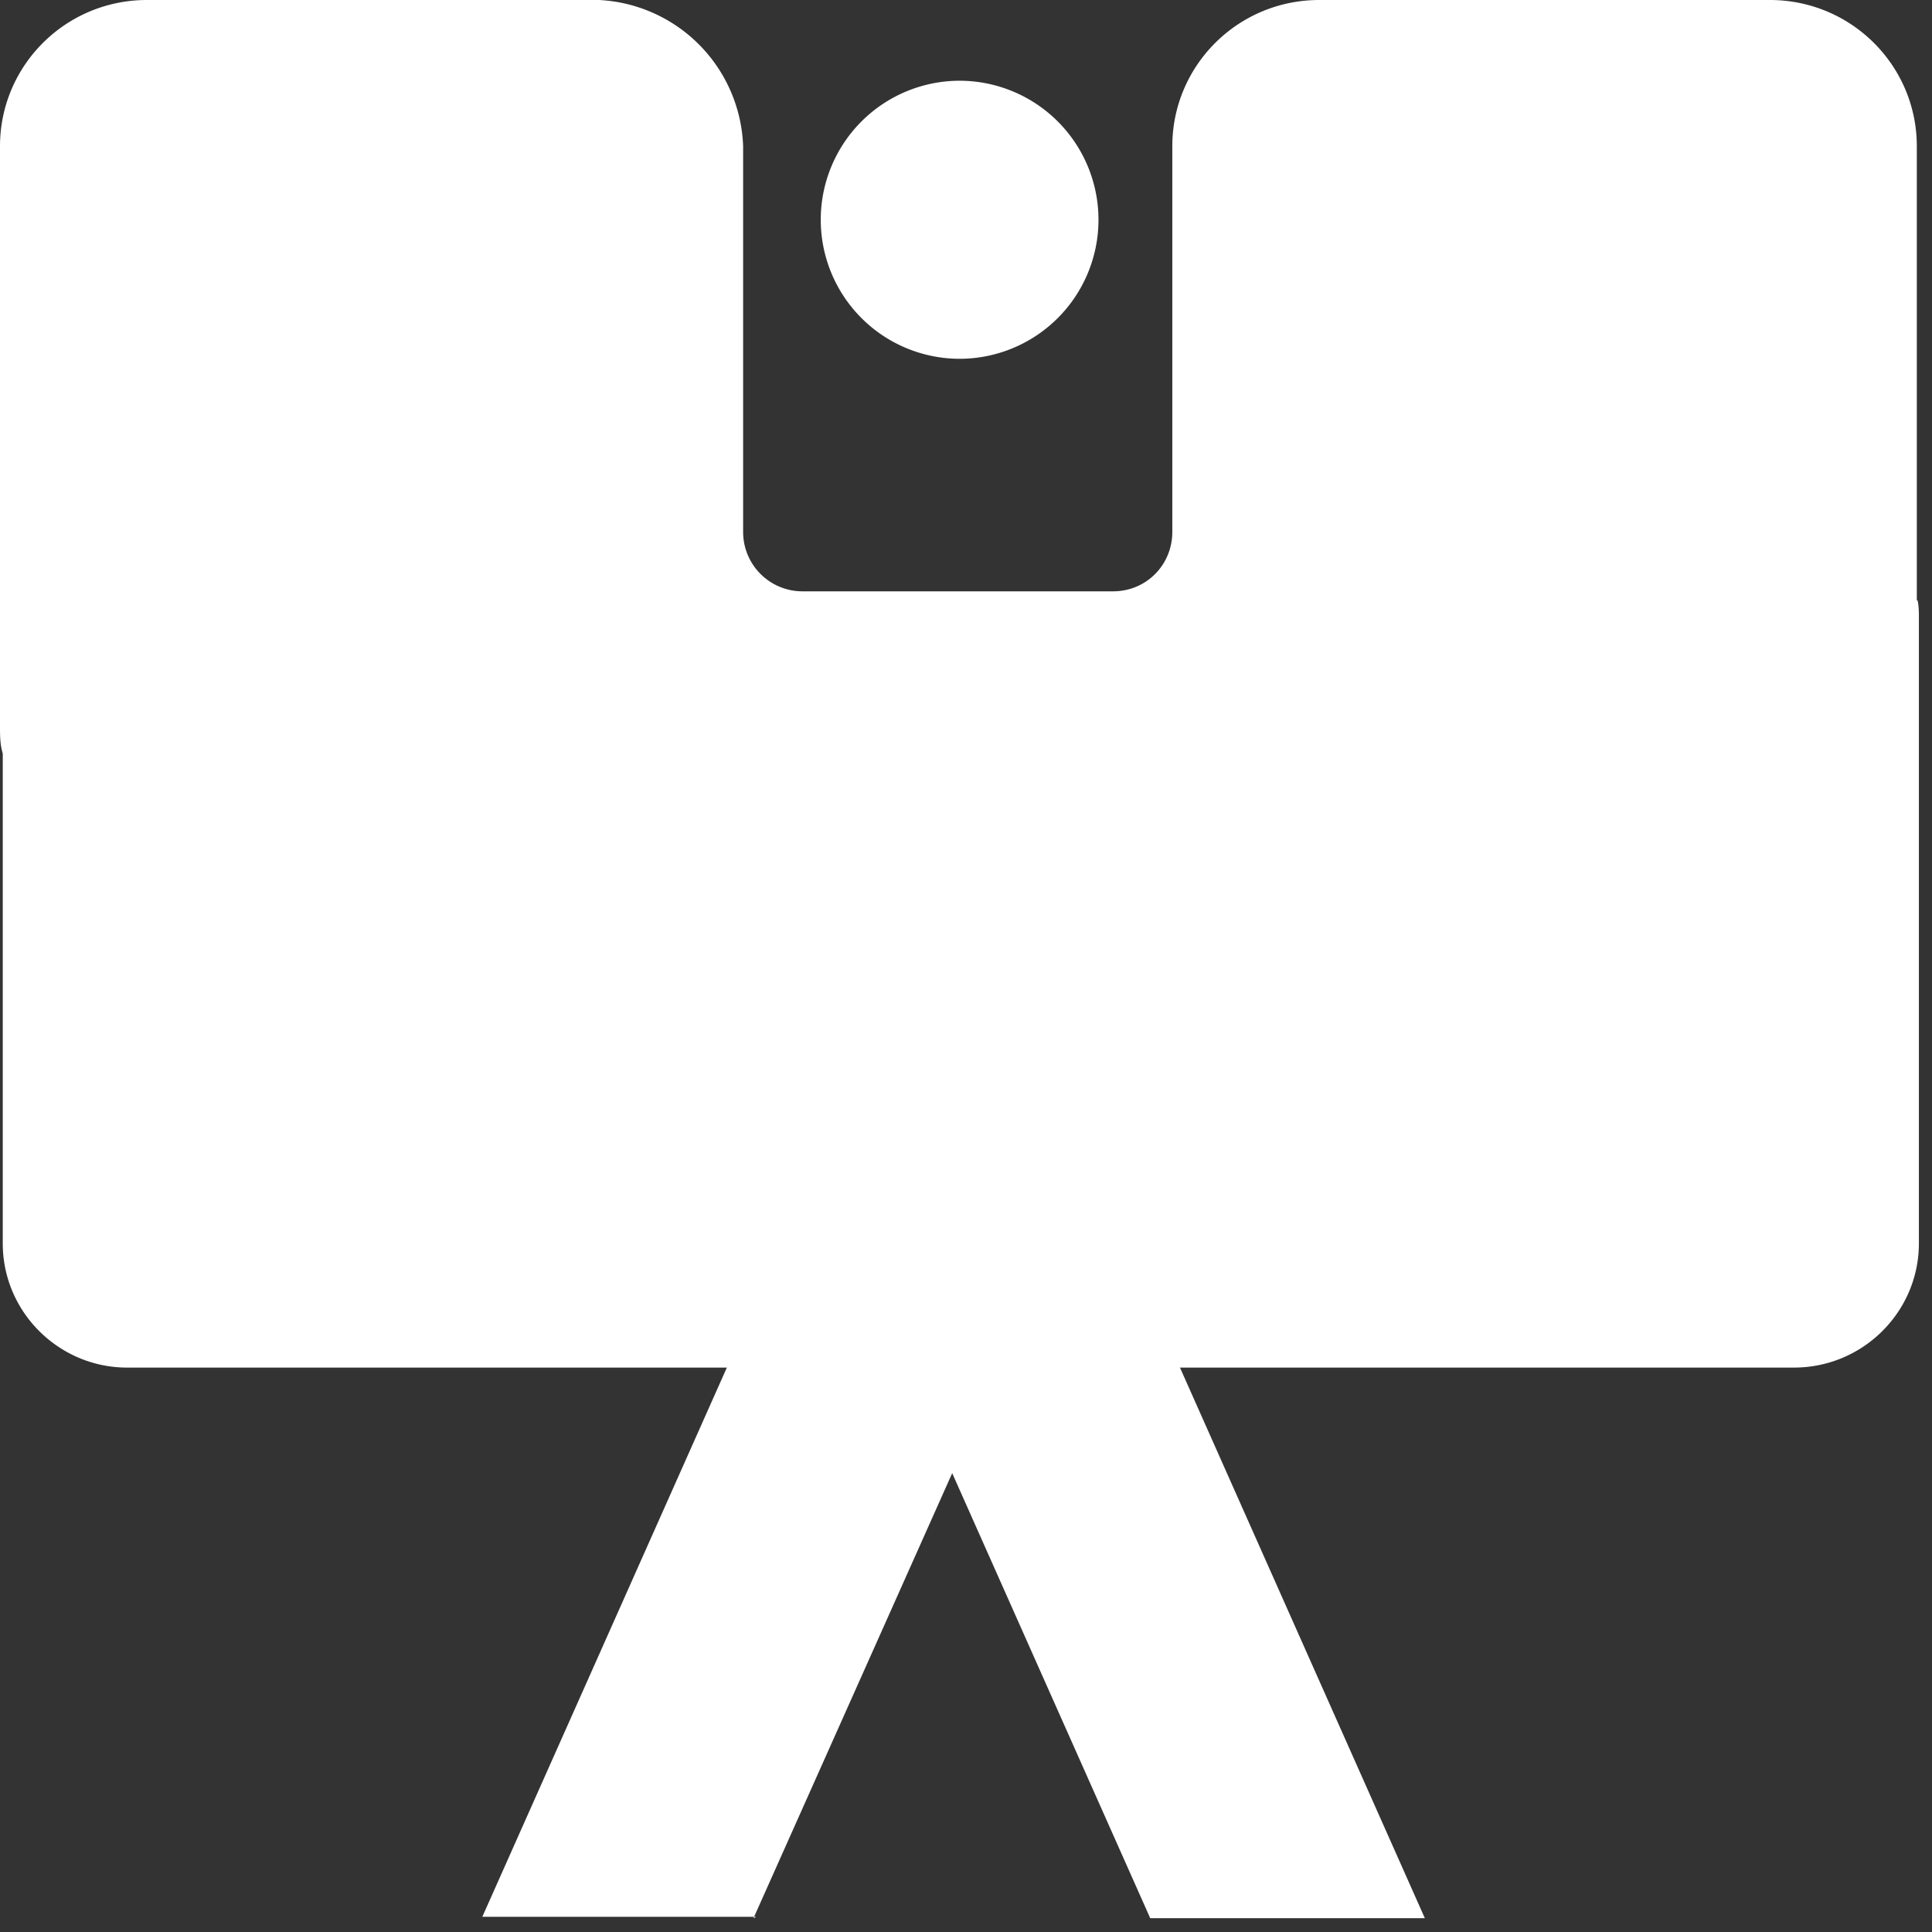
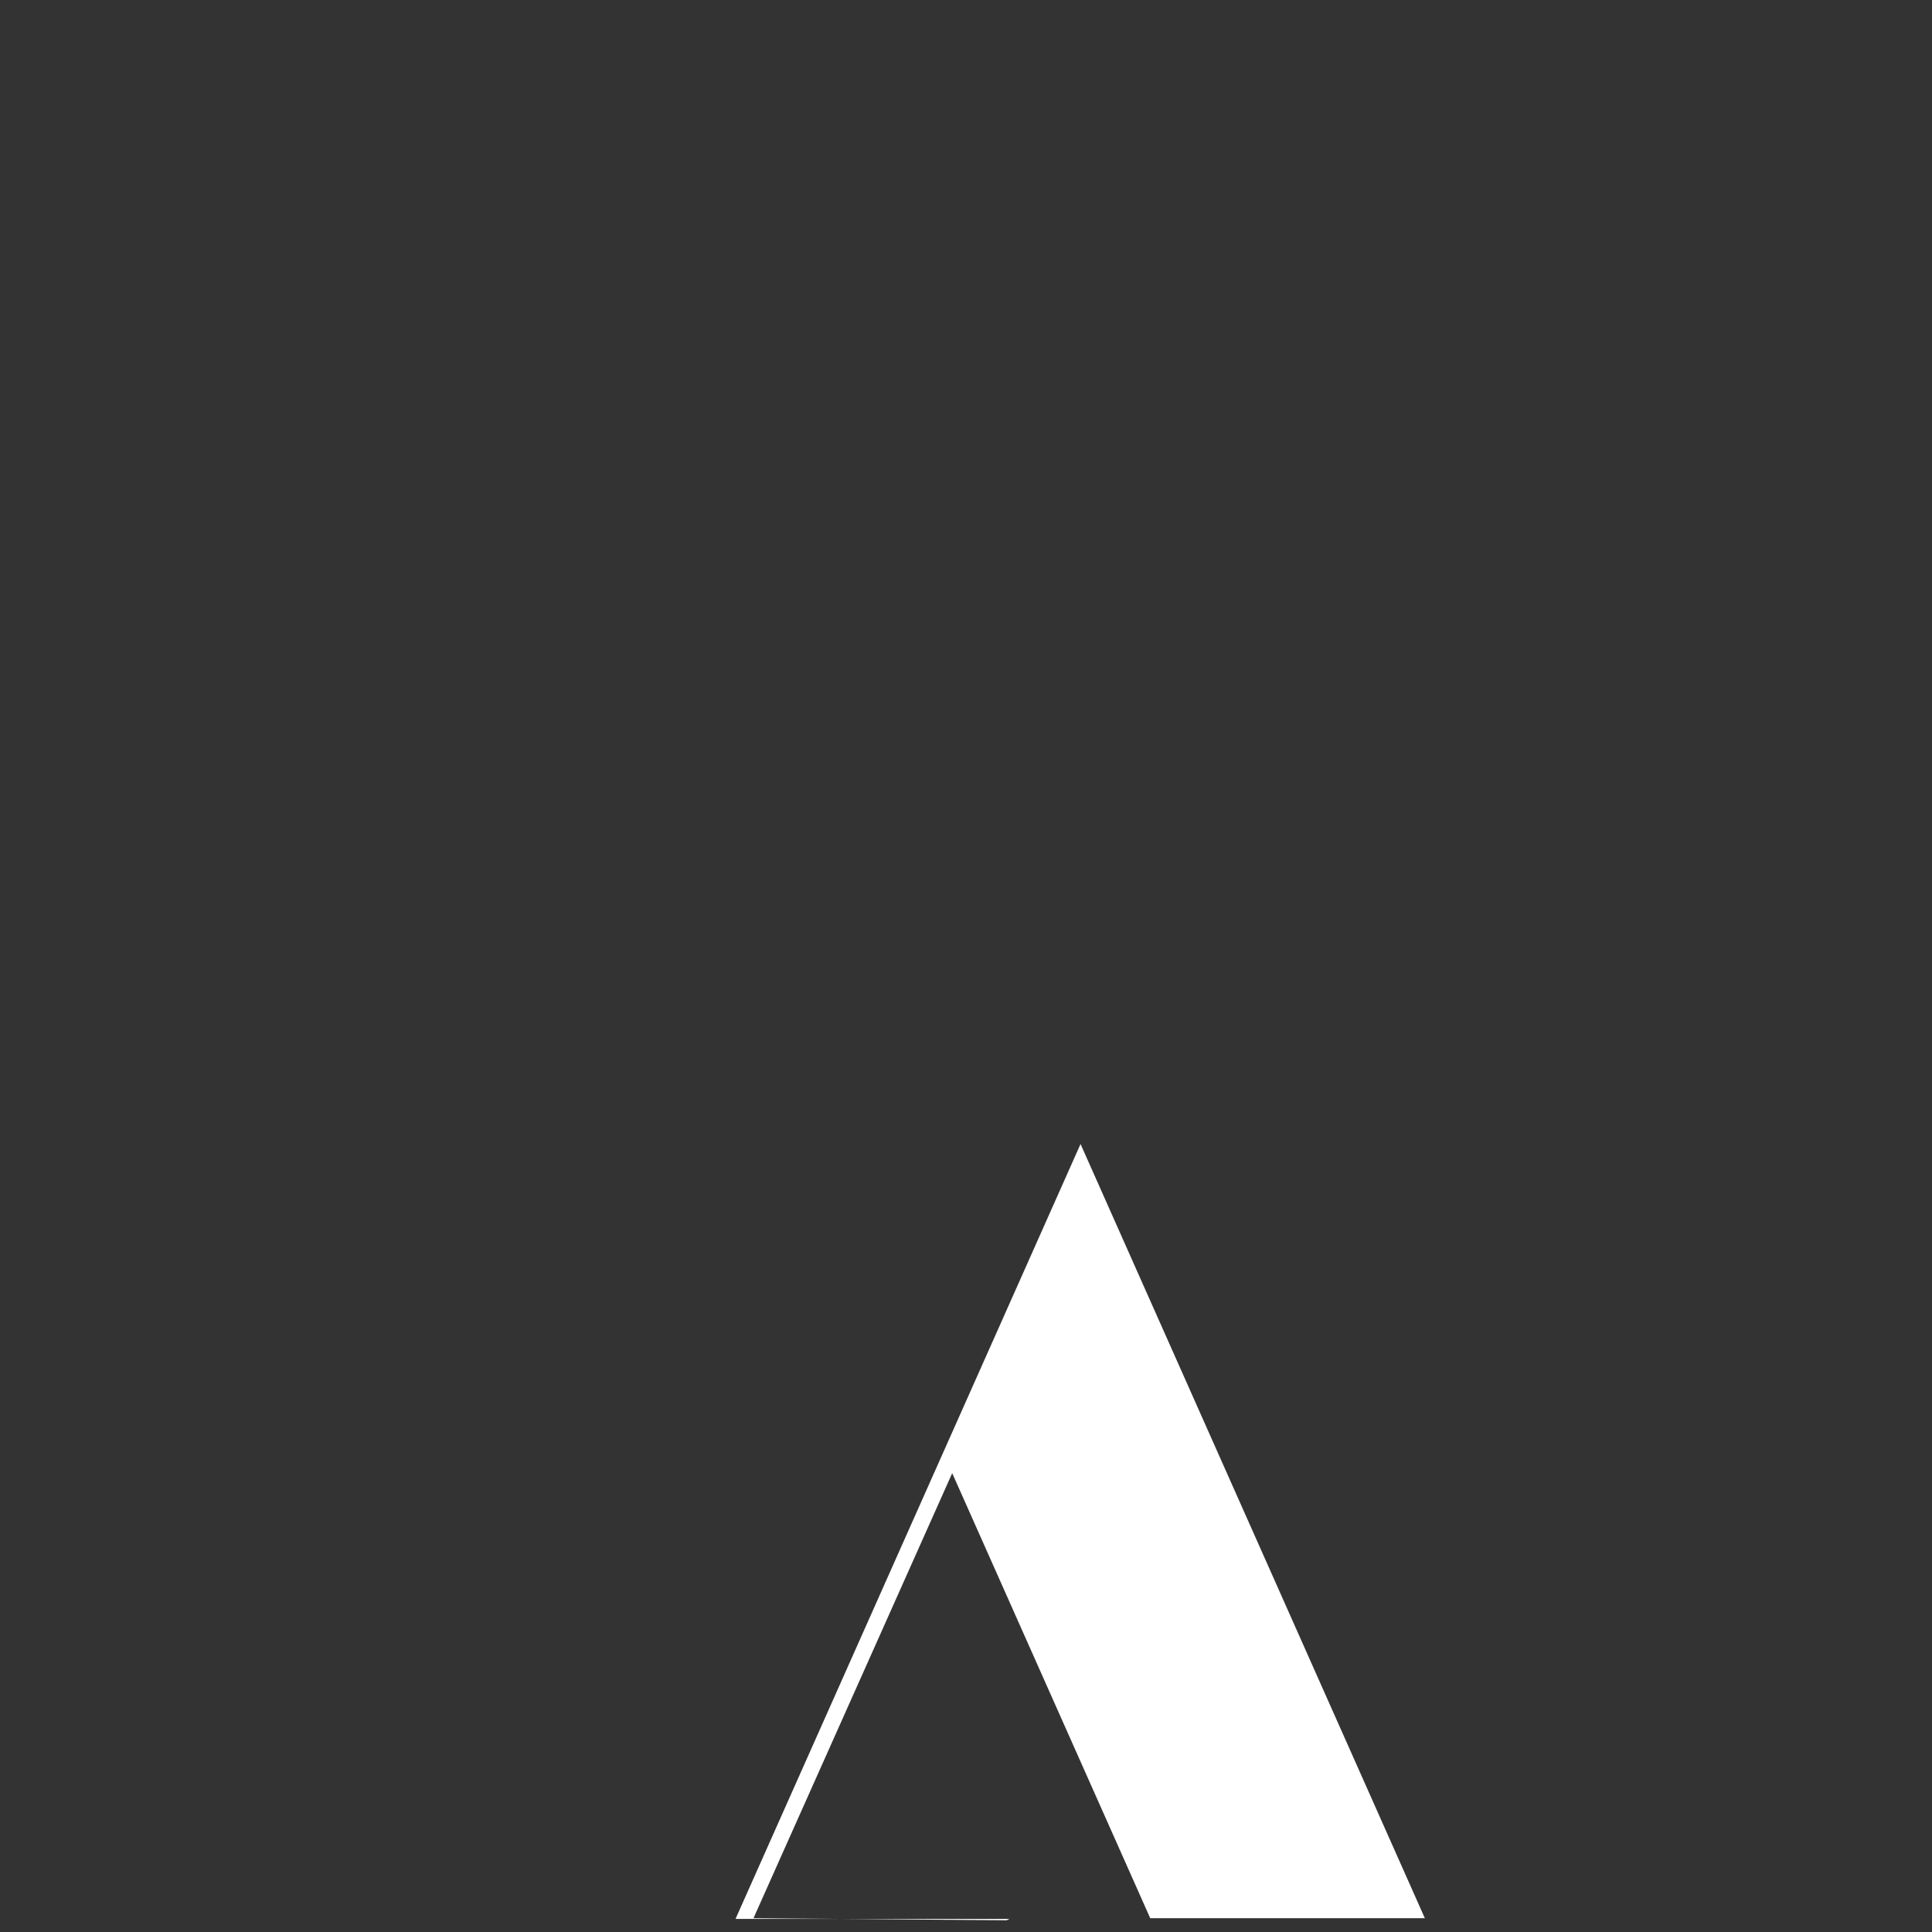
<svg xmlns="http://www.w3.org/2000/svg" fill="none" viewBox="0 0 28 28">
  <rect x="0" y="0" width="28" height="28" fill="#333333" stroke="none" />
-   <path fill="#fff" d="M13.9 5.2a2.01 2.01 0 1 0 .01-4.03 2.01 2.01 0 0 0 0 4.03Z" />
-   <path fill="#fff" d="M27.78 8.7V2.12C27.78.95 26.83 0 25.65 0h-6.53c-1.18 0-2.13.95-2.13 2.12v5.59c0 .47-.37.86-.86.86h-4.5a.86.86 0 0 1-.86-.86V2.12A2.2 2.2 0 0 0 8.68 0H2.13C.95 0 0 .95 0 2.12v8.4c0 .14 0 .27.04.4v7.1c0 1 .82 1.8 1.8 1.8H26c1 0 1.81-.81 1.81-1.8V8.9s0-.13-.02-.2Z" />
-   <path fill="#fff" d="m10.92 27.8 2.88-6.45 2.87 6.45h3.98l-4.99-11.22a1.8 1.8 0 0 0-1.77-.98 1.77 1.77 0 0 0-1.9.95l-5 11.23h3.97l-.04.02Z" />
+   <path fill="#fff" d="m10.92 27.8 2.88-6.45 2.87 6.45h3.98l-4.99-11.22l-5 11.23h3.97l-.04.02Z" />
</svg>